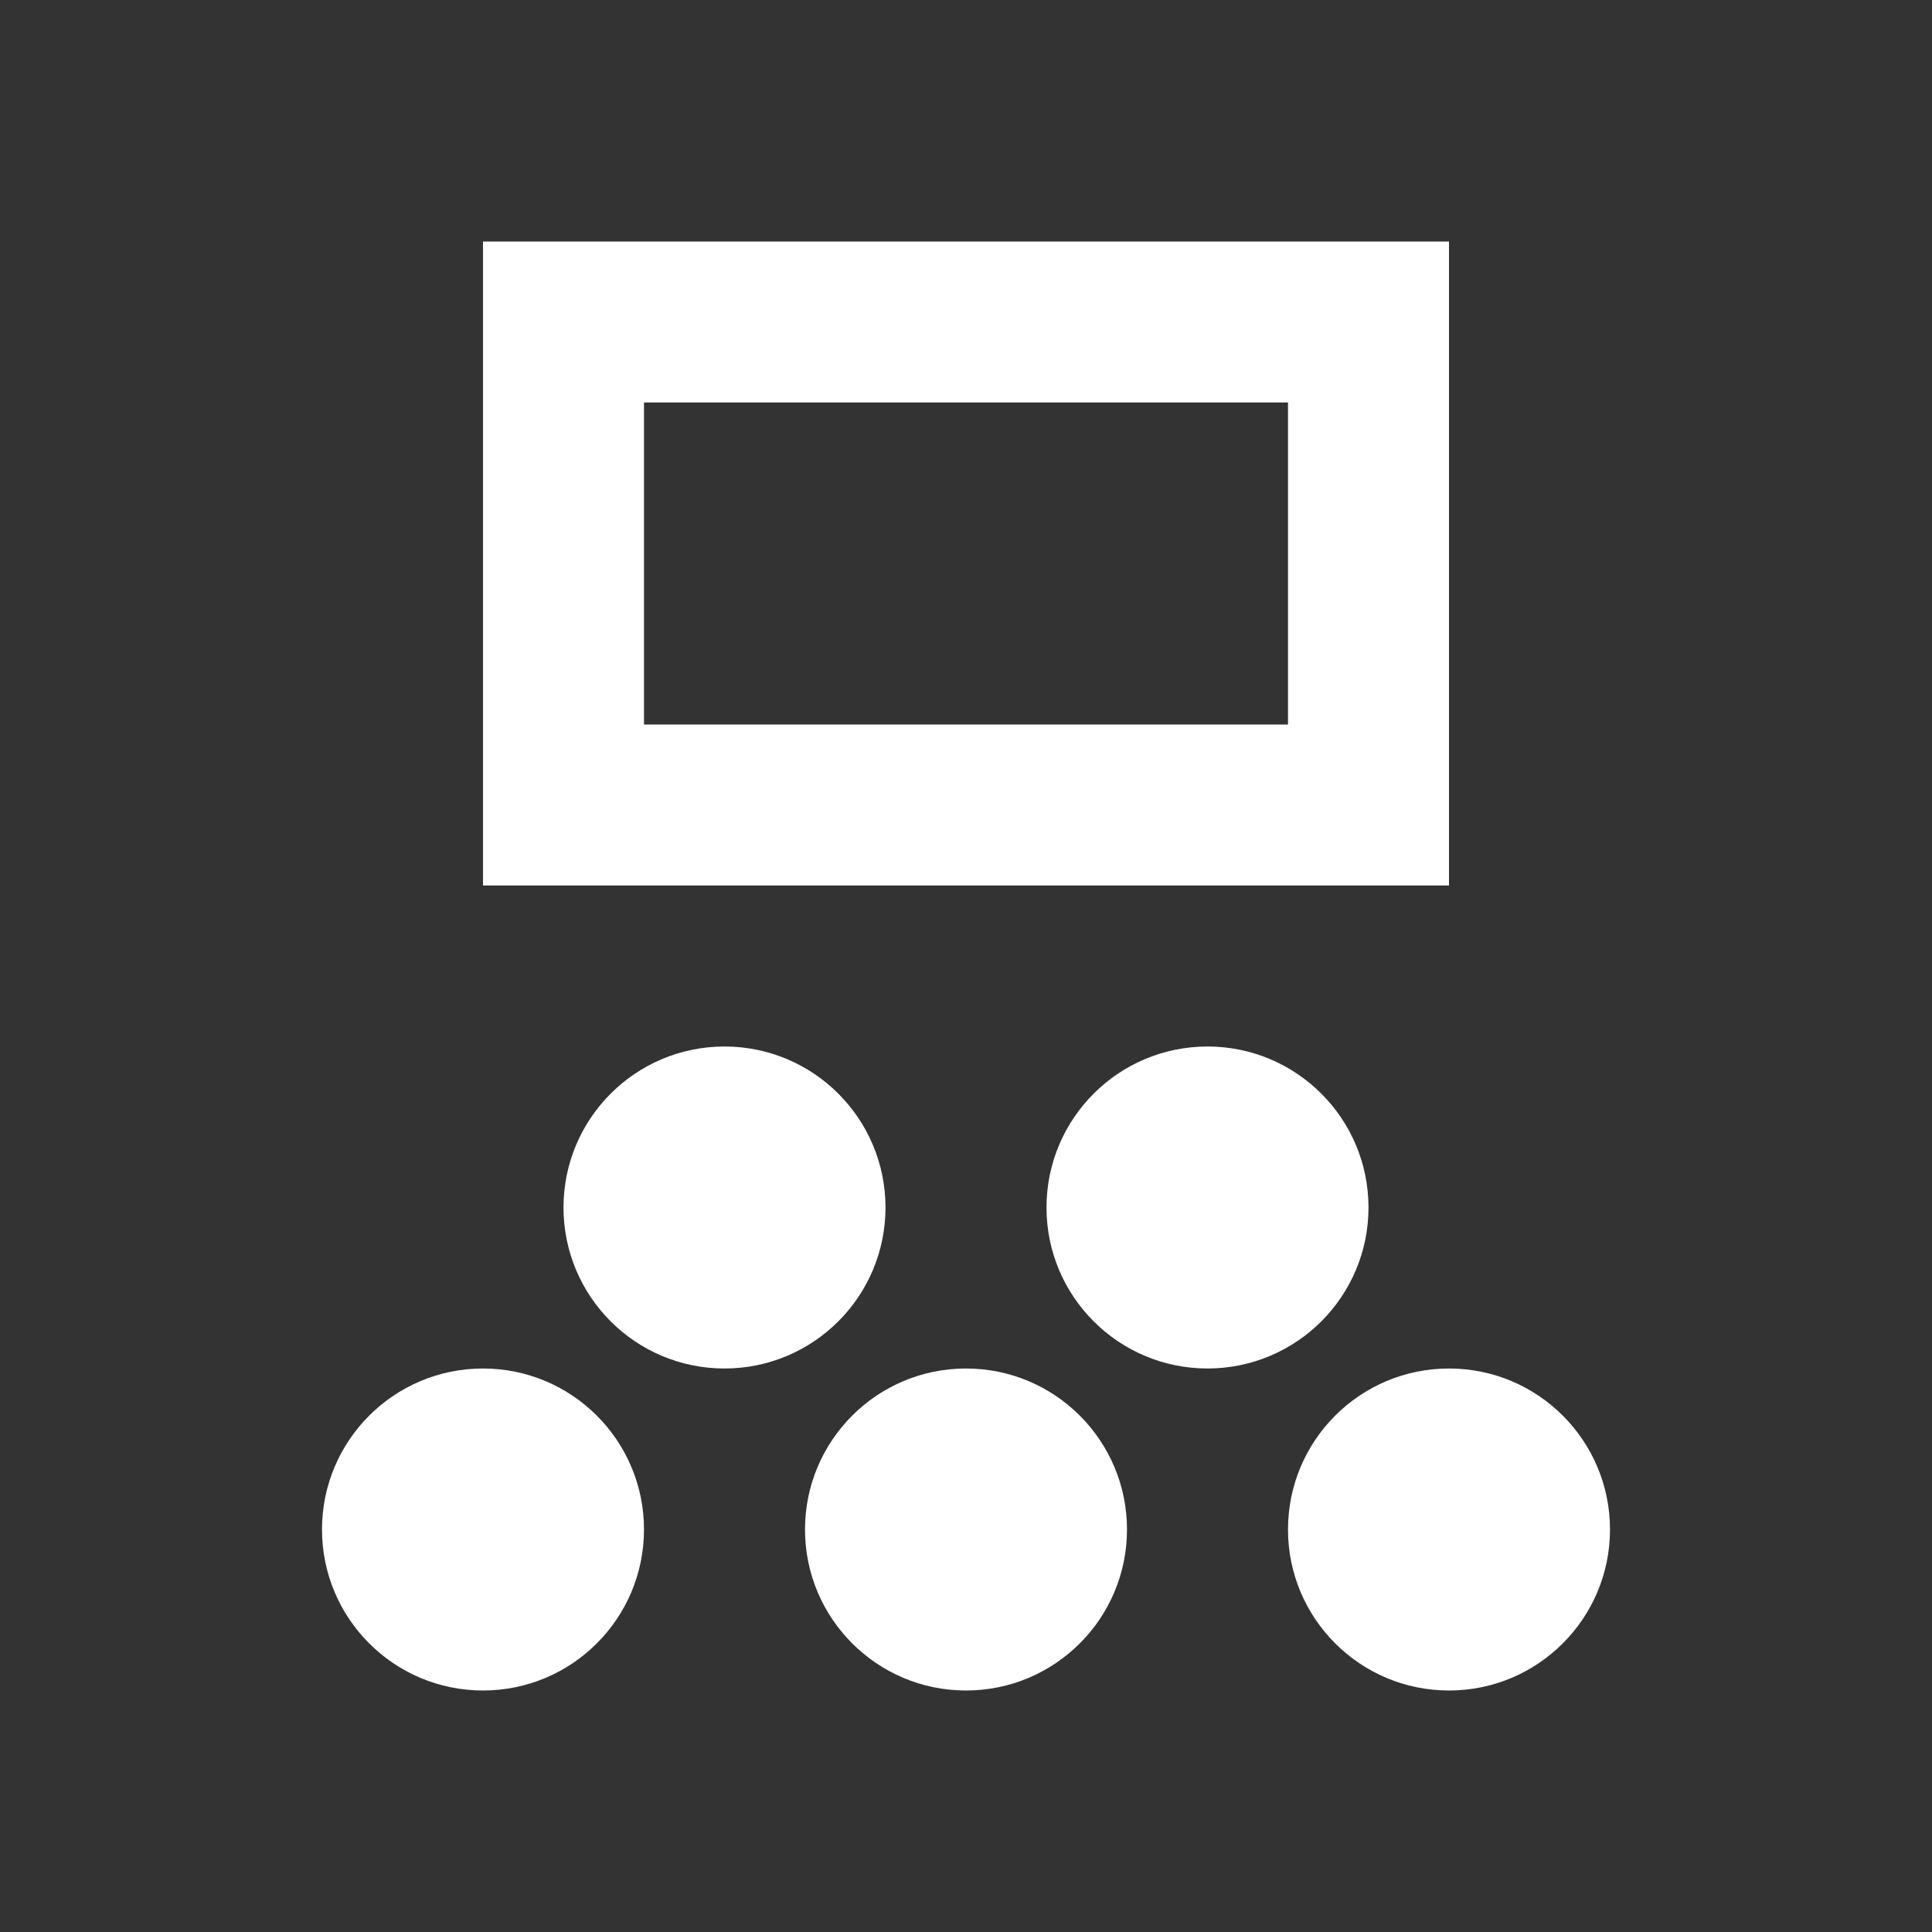
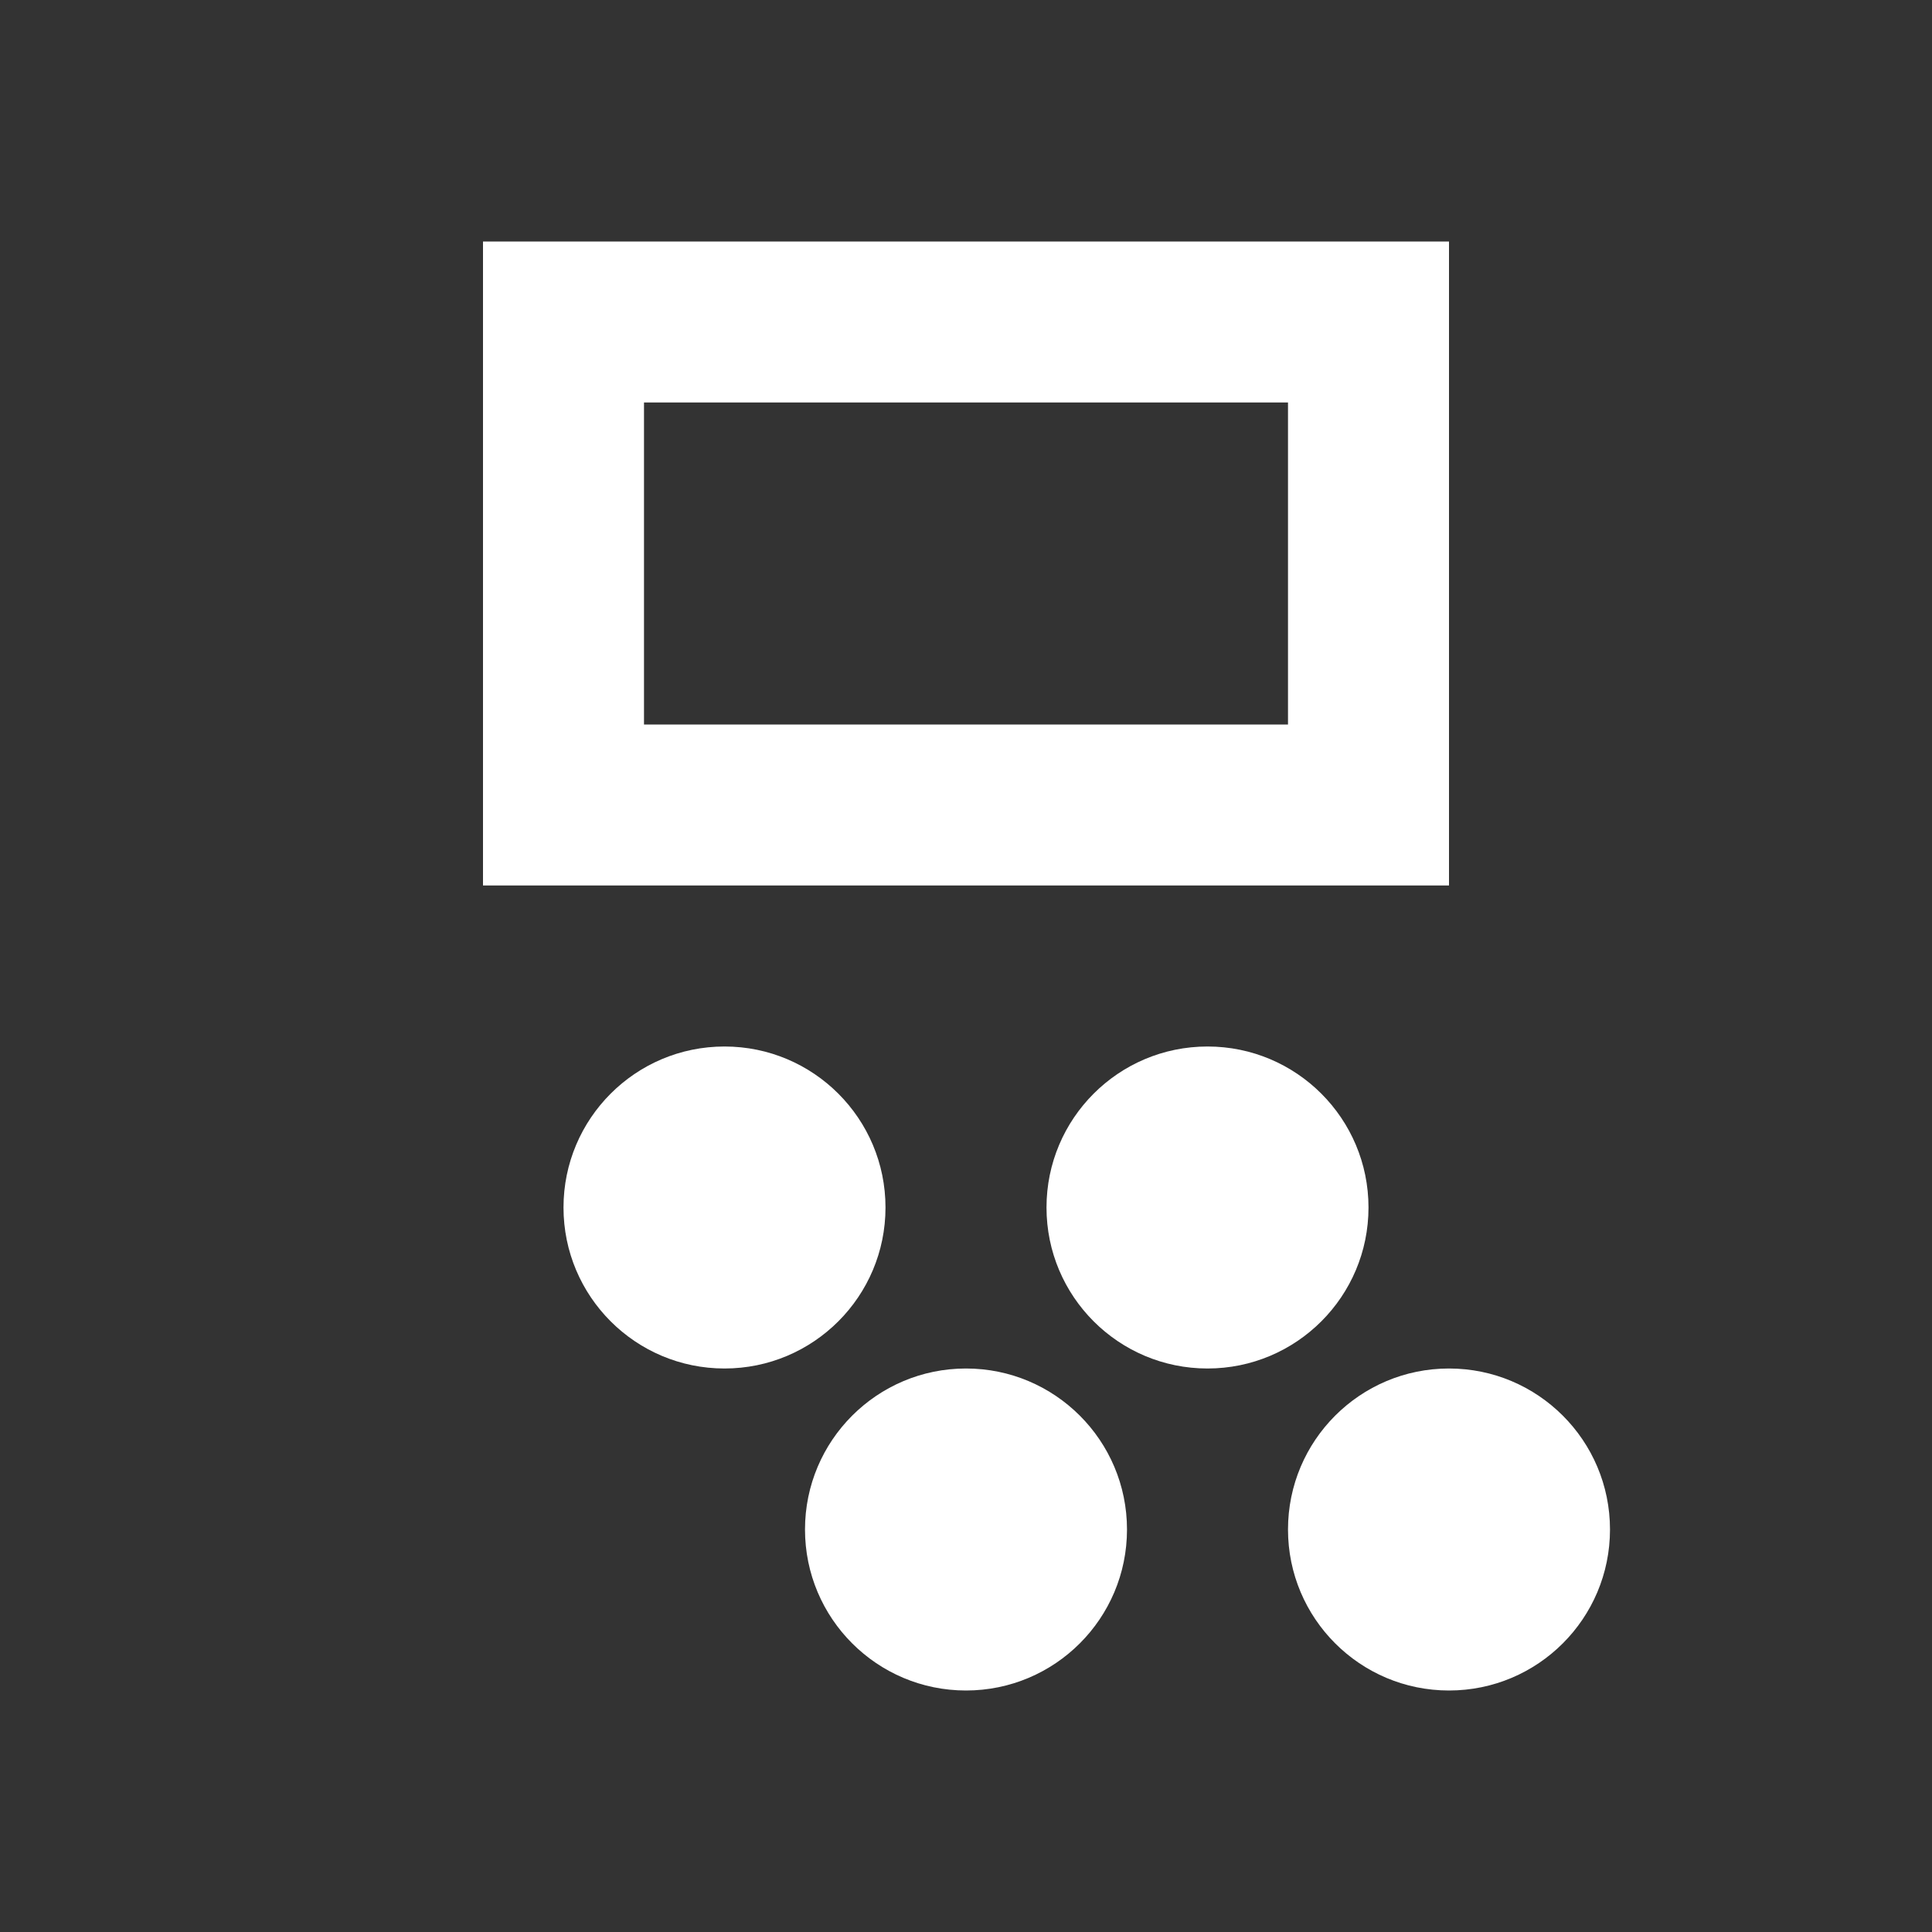
<svg xmlns="http://www.w3.org/2000/svg" version="1.1" id="Ebene_1" x="0px" y="0px" width="24px" height="24px" viewBox="0 0 24 24" enable-background="new 0 0 24 24" xml:space="preserve">
  <rect x="0" y="0" width="24" height="24" fill="#333333" stroke="none" />
  <path fill="#FFFFFF" d="M6,3v8h12V3H6z M16,9H8V5h8V9z" />
  <circle fill="#FFFFFF" cx="12" cy="19" r="2" />
  <circle fill="#FFFFFF" cx="18" cy="19" r="2" />
-   <circle fill="#FFFFFF" cx="6" cy="19" r="2" />
  <circle fill="#FFFFFF" cx="9" cy="15" r="2" />
  <circle fill="#FFFFFF" cx="15" cy="15" r="2" />
</svg>